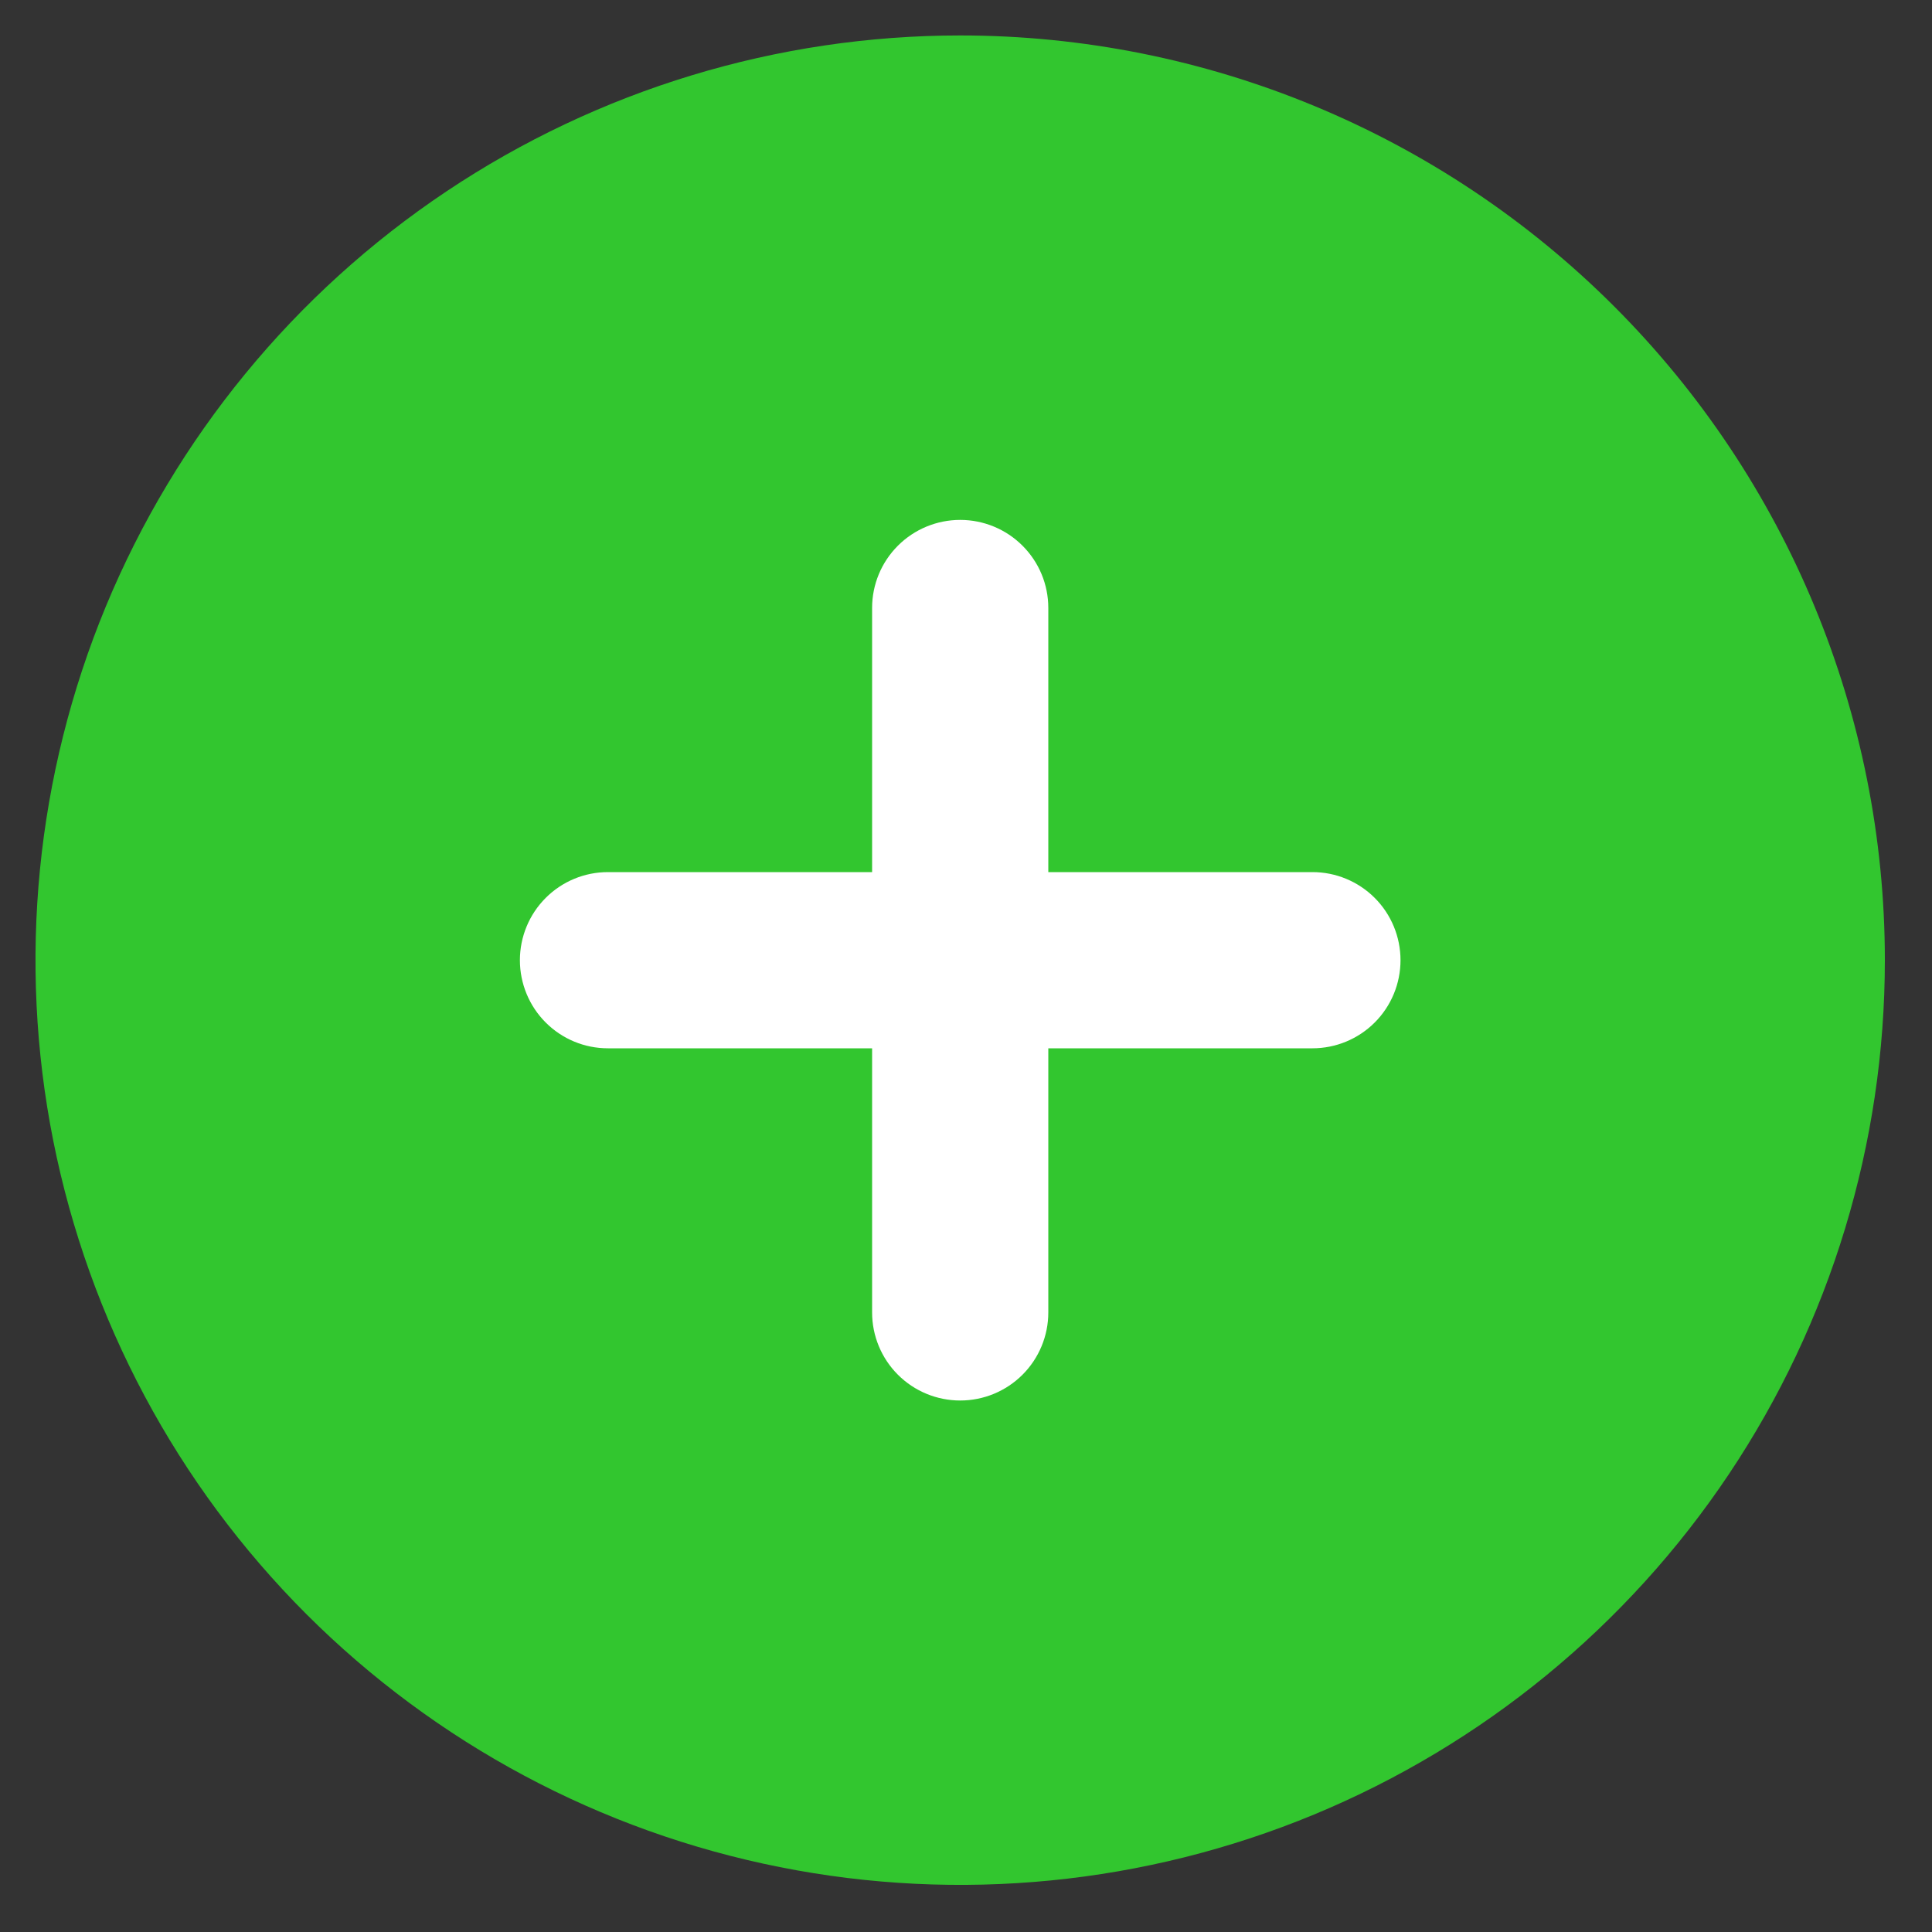
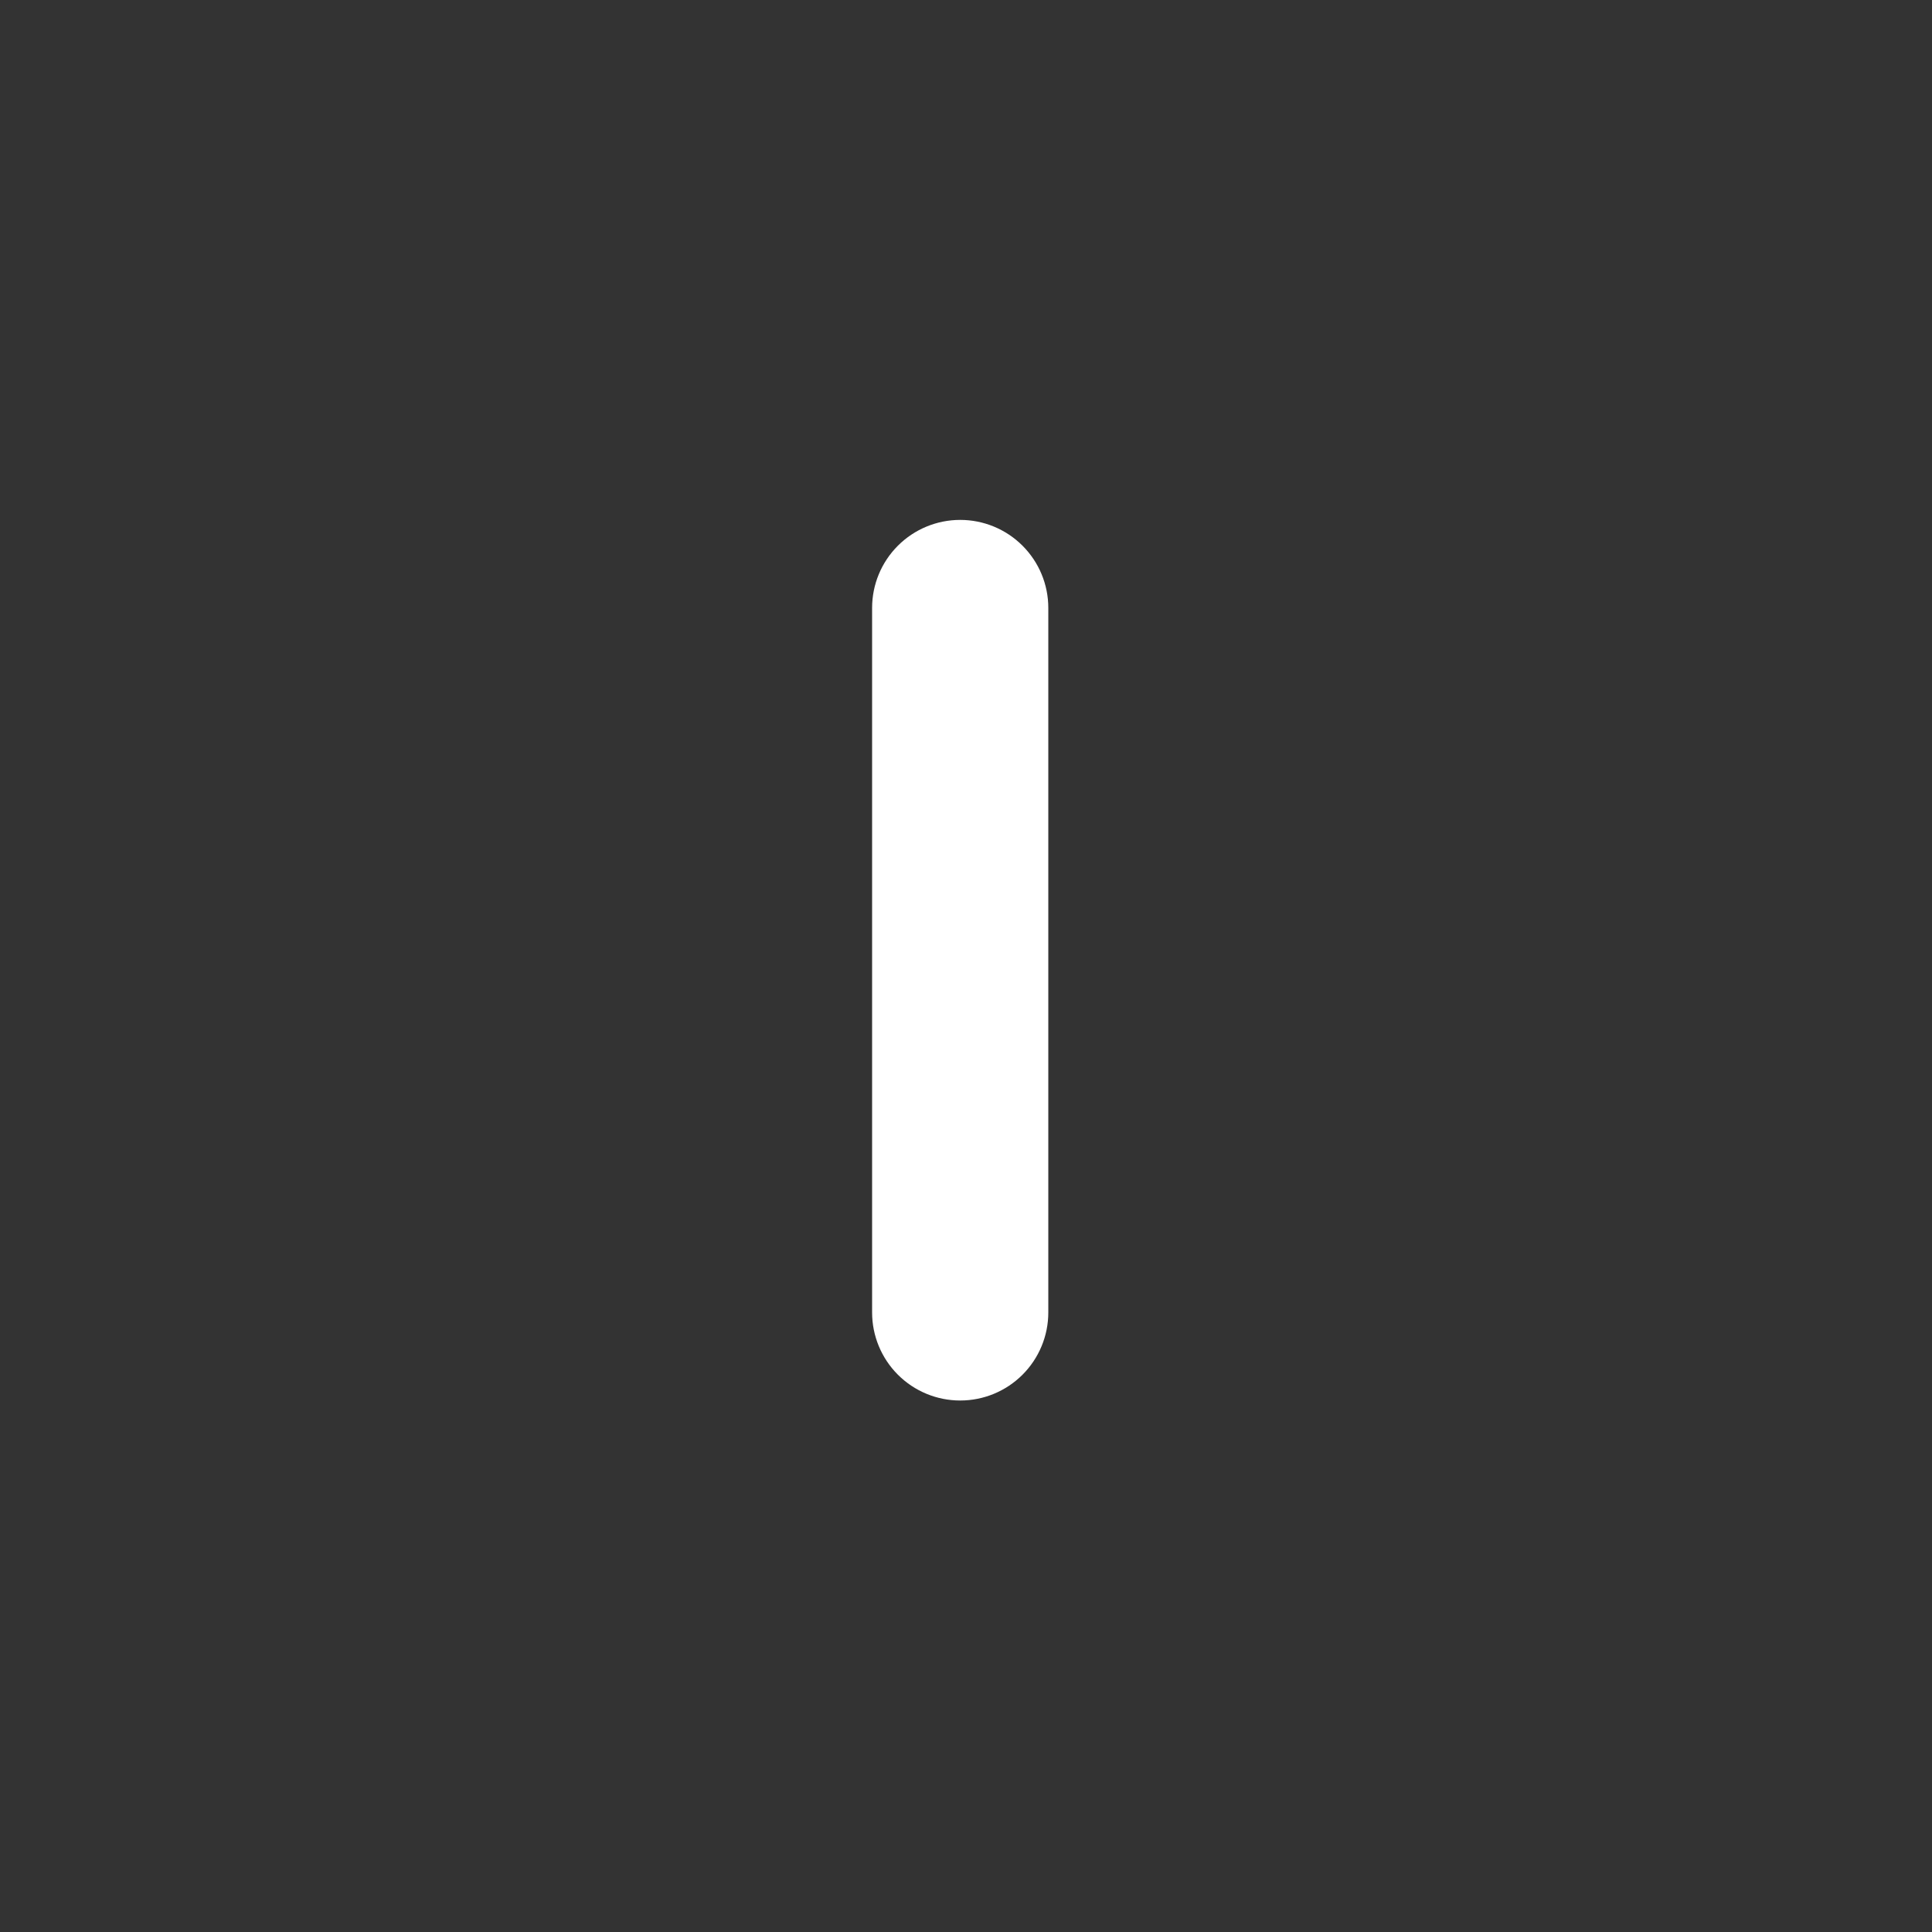
<svg xmlns="http://www.w3.org/2000/svg" width="20" height="20" viewBox="0 0 20 20" fill="none">
  <rect x="0" y="0" width="20" height="20" fill="#333333" stroke="none" />
-   <path d="M9.94 0.367C8.047 0.367 6.196 0.929 4.622 1.981C3.048 3.033 1.821 4.528 1.096 6.277C0.372 8.026 0.182 9.951 0.551 11.807C0.921 13.664 1.832 15.37 3.171 16.709C4.51 18.047 6.216 18.959 8.072 19.328C9.929 19.698 11.854 19.508 13.603 18.784C15.352 18.059 16.847 16.832 17.899 15.258C18.951 13.684 19.512 11.833 19.512 9.94C19.512 7.401 18.504 4.966 16.709 3.171C14.914 1.376 12.479 0.367 9.94 0.367Z" fill="#32C62F" />
-   <path d="M13.587 10.852H6.293C6.051 10.852 5.82 10.756 5.649 10.585C5.478 10.414 5.382 10.182 5.382 9.94C5.382 9.698 5.478 9.466 5.649 9.295C5.82 9.124 6.051 9.028 6.293 9.028H13.587C13.828 9.028 14.06 9.124 14.231 9.295C14.402 9.466 14.498 9.698 14.498 9.94C14.498 10.182 14.402 10.414 14.231 10.585C14.06 10.756 13.828 10.852 13.587 10.852Z" fill="white" />
  <path d="M9.94 14.498C9.698 14.498 9.466 14.402 9.295 14.231C9.124 14.06 9.028 13.828 9.028 13.587V6.293C9.028 6.051 9.124 5.82 9.295 5.649C9.466 5.478 9.698 5.382 9.94 5.382C10.182 5.382 10.414 5.478 10.585 5.649C10.756 5.82 10.852 6.051 10.852 6.293V13.587C10.852 13.828 10.756 14.06 10.585 14.231C10.414 14.402 10.182 14.498 9.94 14.498Z" fill="white" />
</svg>